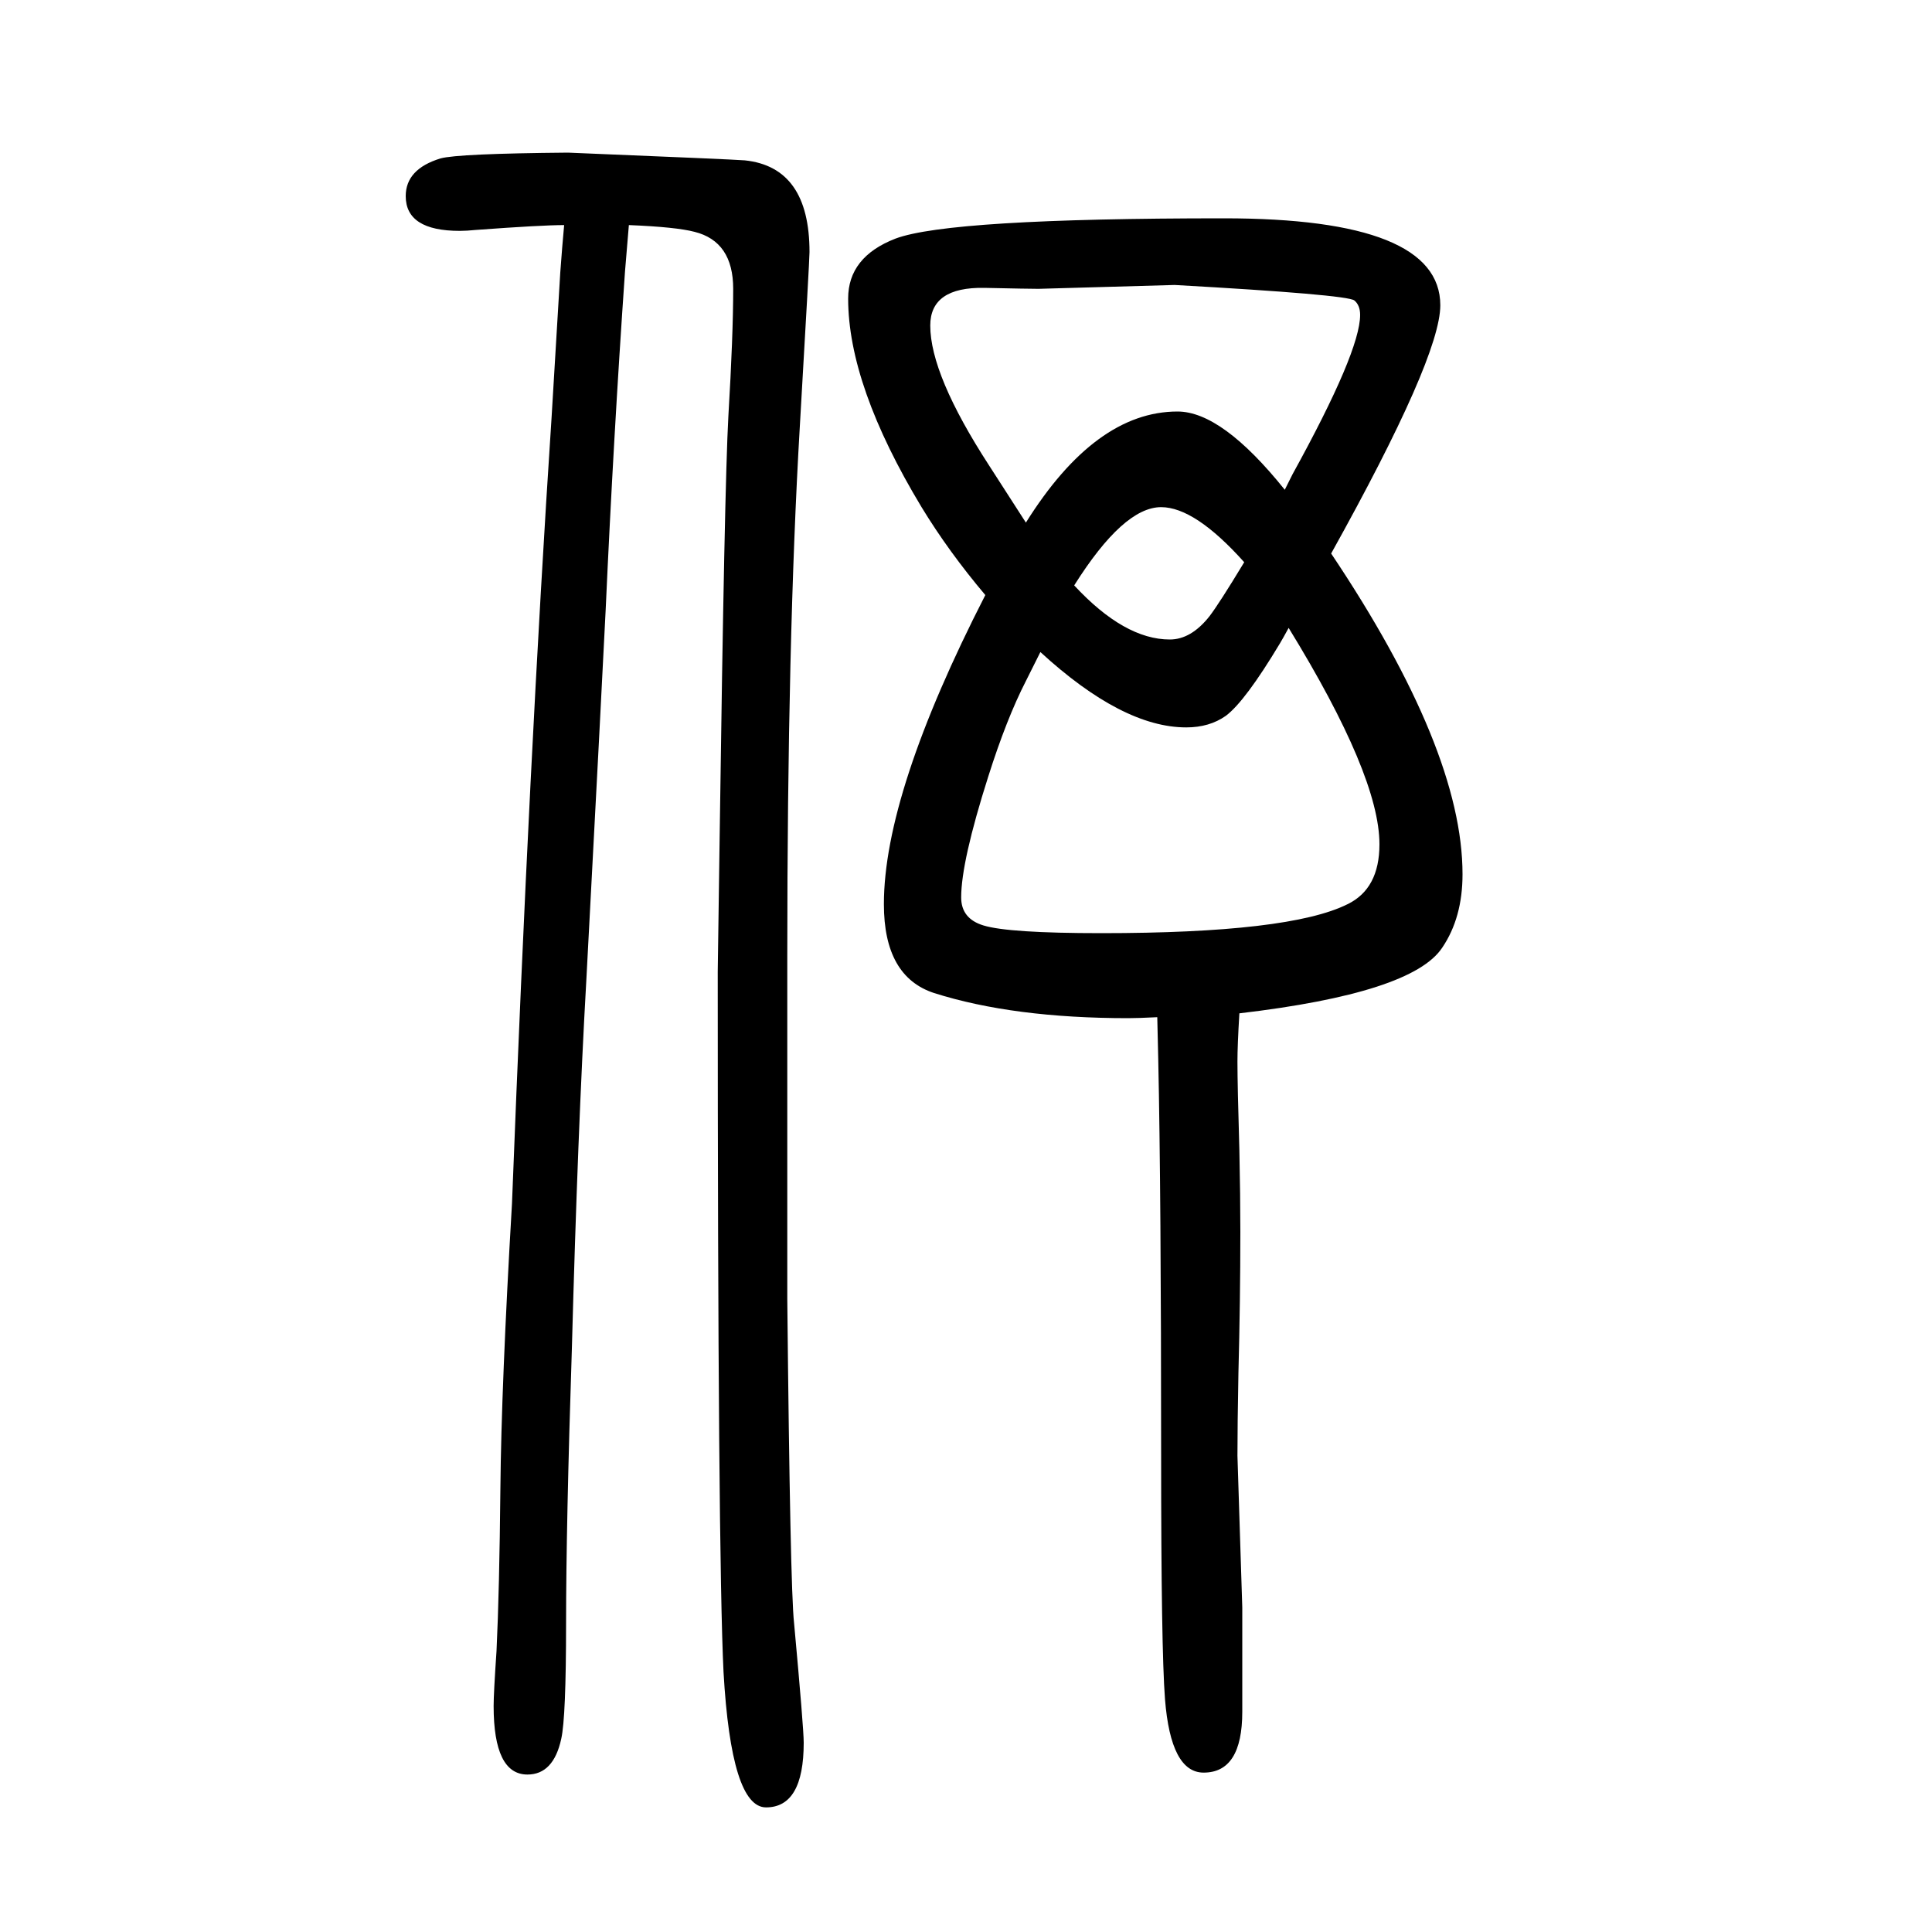
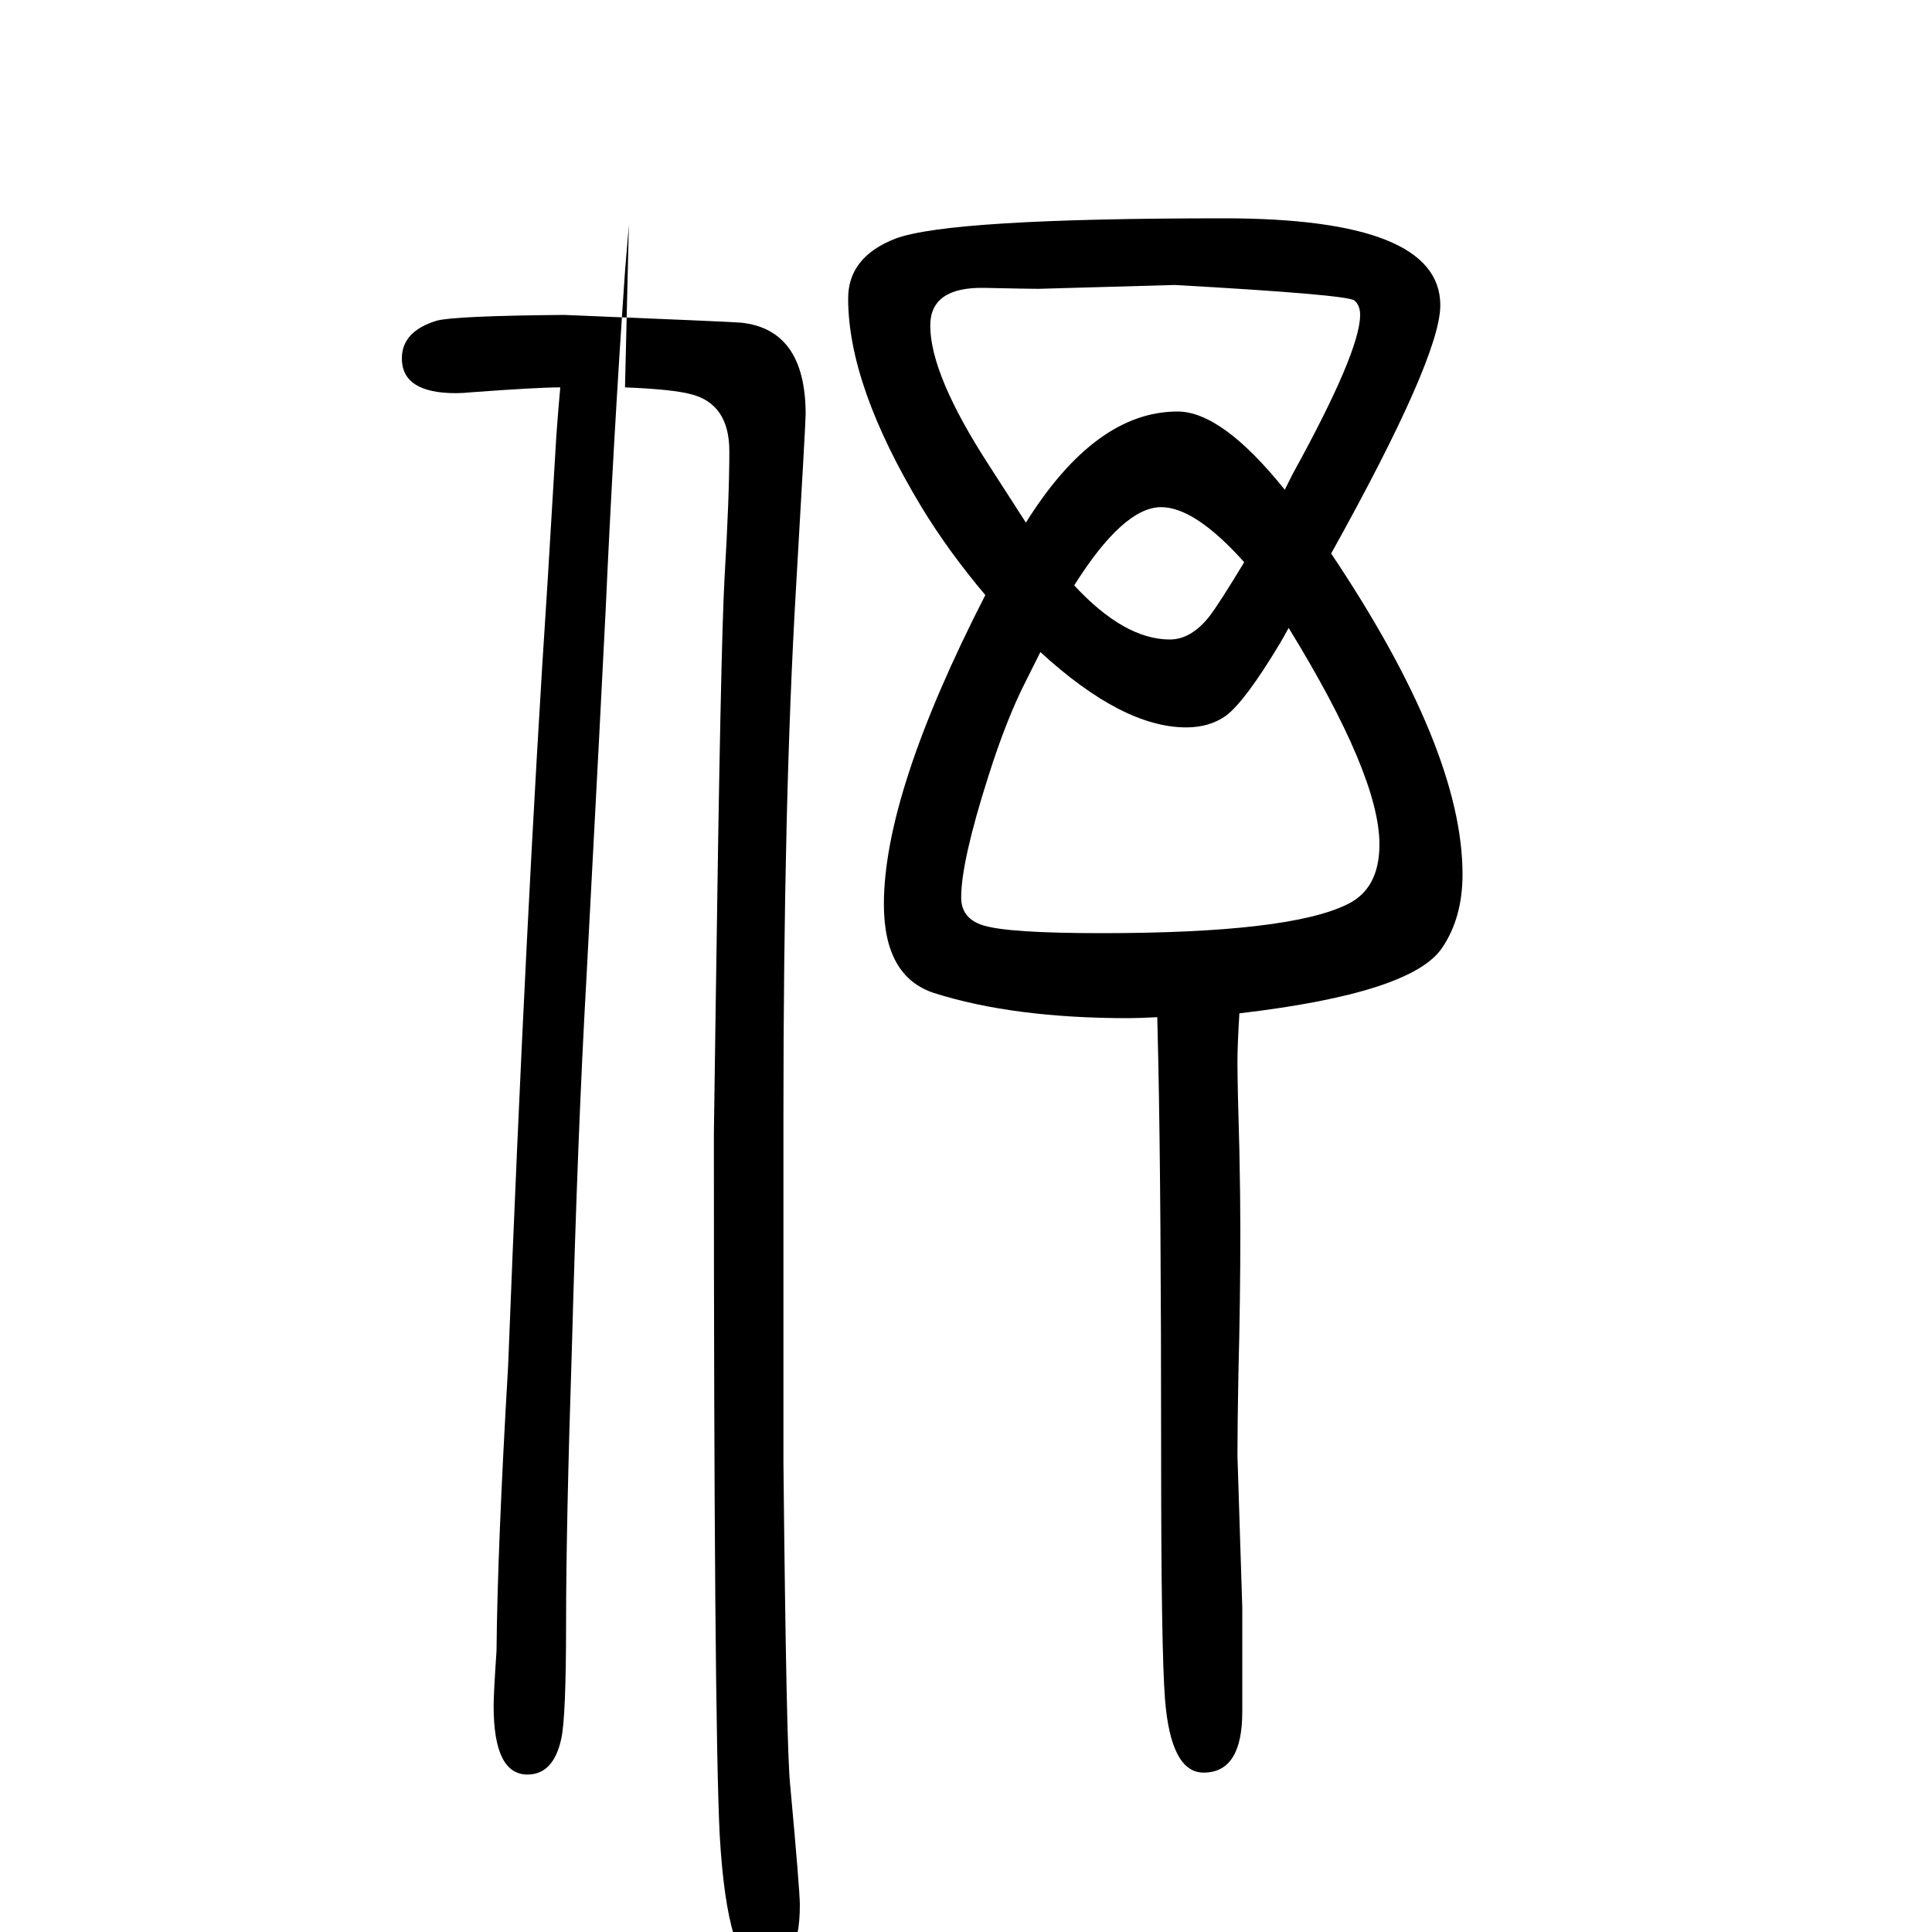
<svg xmlns="http://www.w3.org/2000/svg" height="100" width="100" version="1.1">
-   <path d="M1283 601q-2 -33 -2 -50q0 -24 2 -92q1 -47 1 -84q0 -71 -2 -147q-1 -54 -1 -85l5 -157v-108q0 -63 -40 -63q-34 0 -40 76q-4 52 -4 252q0 271 -3 411l-1 43q-20 -1 -30 -1q-119 0 -201 26q-52 17 -52 92q0 115 105 320q-38 45 -66 91q-76 126 -76 216q0 43 49 62 q56 21 340 21q224 0 224 -90q0 -54 -113 -257q136 -203 136 -332q0 -45 -21 -76q-31 -47 -210 -68zM1334 1000q-6 -11 -9 -16q-36 -60 -56 -75q-17 -12 -41 -12q-66 0 -151 78l-15 -30q-20 -39 -39 -99q-28 -88 -28 -125q0 -22 23 -29q26 -8 122 -8q195 0 255 30 q33 16 33 62q0 71 -94 224zM1062 1109q72 115 157 115q46 0 111 -81l8 16q70 127 70 165q0 10 -6 15q-8 6 -186 16l-141 -4q-10 0 -56 1q-56 1 -56 -39q0 -51 61 -145q7 -11 38 -59zM1112 1044q52 -56 99 -56q22 0 41 24q10 13 36 56q-51 57 -86 57q-39 0 -90 -81zM651 1417 l-4 -48q-12 -173 -20 -350q-4 -82 -20 -383q-9 -158 -15 -382q-6 -184 -6 -284q0 -98 -5 -120q-8 -37 -35 -37q-35 0 -35 71q0 13 3 57q3 63 4 168q1 107 12 295q18 465 41 814l9 150l2 26l2 23q-23 0 -91 -5q-10 -1 -17 -1q-56 0 -56 36q0 28 36 39q18 5 132 6 q171 -7 183 -8q67 -7 67 -95q0 -8 -10 -180q-13 -221 -13 -548v-356q3 -299 7 -335q10 -109 10 -124q0 -67 -39 -67q-36 0 -44 140q-6 122 -6 725l2 141q5 362 9 434q5 84 5 132q0 49 -40 59q-19 5 -68 7z" style="" transform="scale(0.05 -0.05) translate(0 -1650)" />
+   <path d="M1283 601q-2 -33 -2 -50q0 -24 2 -92q1 -47 1 -84q0 -71 -2 -147q-1 -54 -1 -85l5 -157v-108q0 -63 -40 -63q-34 0 -40 76q-4 52 -4 252q0 271 -3 411l-1 43q-20 -1 -30 -1q-119 0 -201 26q-52 17 -52 92q0 115 105 320q-38 45 -66 91q-76 126 -76 216q0 43 49 62 q56 21 340 21q224 0 224 -90q0 -54 -113 -257q136 -203 136 -332q0 -45 -21 -76q-31 -47 -210 -68zM1334 1000q-6 -11 -9 -16q-36 -60 -56 -75q-17 -12 -41 -12q-66 0 -151 78l-15 -30q-20 -39 -39 -99q-28 -88 -28 -125q0 -22 23 -29q26 -8 122 -8q195 0 255 30 q33 16 33 62q0 71 -94 224zM1062 1109q72 115 157 115q46 0 111 -81l8 16q70 127 70 165q0 10 -6 15q-8 6 -186 16l-141 -4q-10 0 -56 1q-56 1 -56 -39q0 -51 61 -145q7 -11 38 -59zM1112 1044q52 -56 99 -56q22 0 41 24q10 13 36 56q-51 57 -86 57q-39 0 -90 -81zM651 1417 l-4 -48q-12 -173 -20 -350q-4 -82 -20 -383q-9 -158 -15 -382q-6 -184 -6 -284q0 -98 -5 -120q-8 -37 -35 -37q-35 0 -35 71q0 13 3 57q1 107 12 295q18 465 41 814l9 150l2 26l2 23q-23 0 -91 -5q-10 -1 -17 -1q-56 0 -56 36q0 28 36 39q18 5 132 6 q171 -7 183 -8q67 -7 67 -95q0 -8 -10 -180q-13 -221 -13 -548v-356q3 -299 7 -335q10 -109 10 -124q0 -67 -39 -67q-36 0 -44 140q-6 122 -6 725l2 141q5 362 9 434q5 84 5 132q0 49 -40 59q-19 5 -68 7z" style="" transform="scale(0.05 -0.05) translate(0 -1650)" />
</svg>